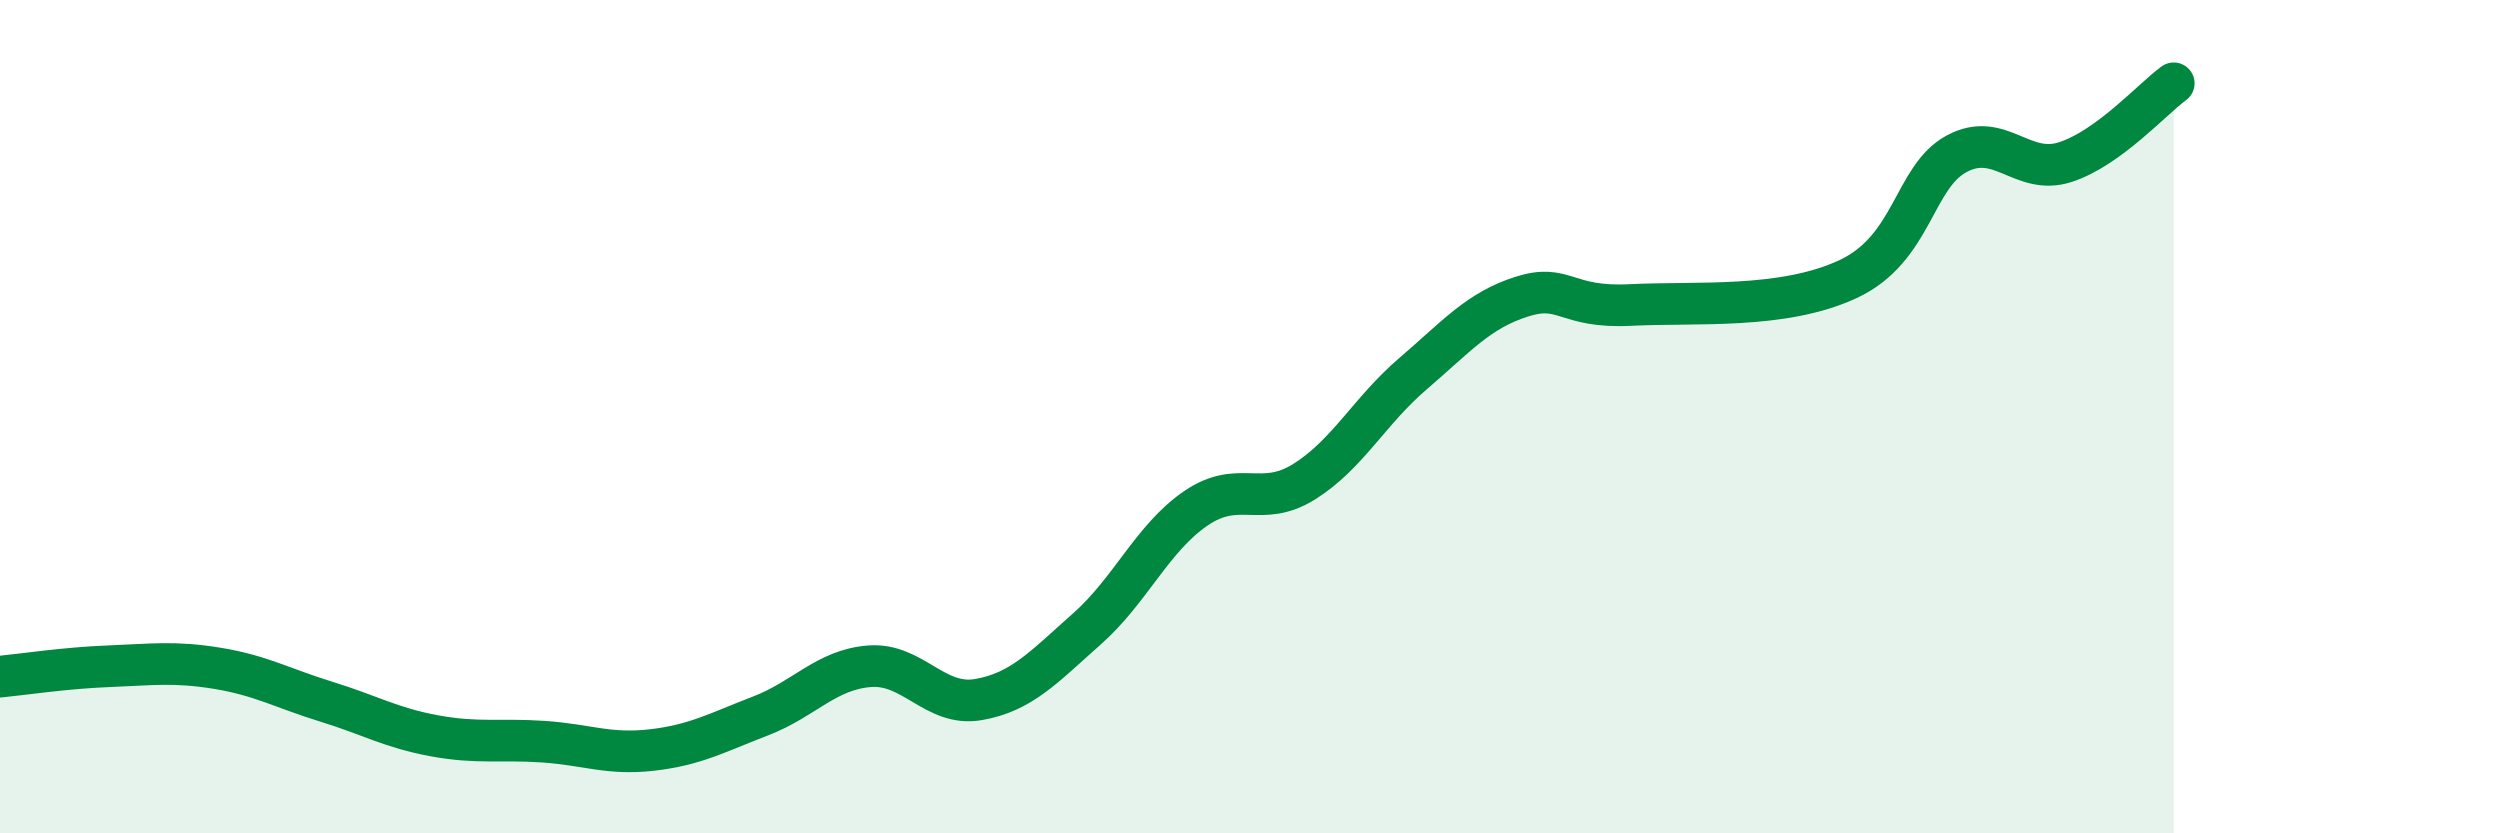
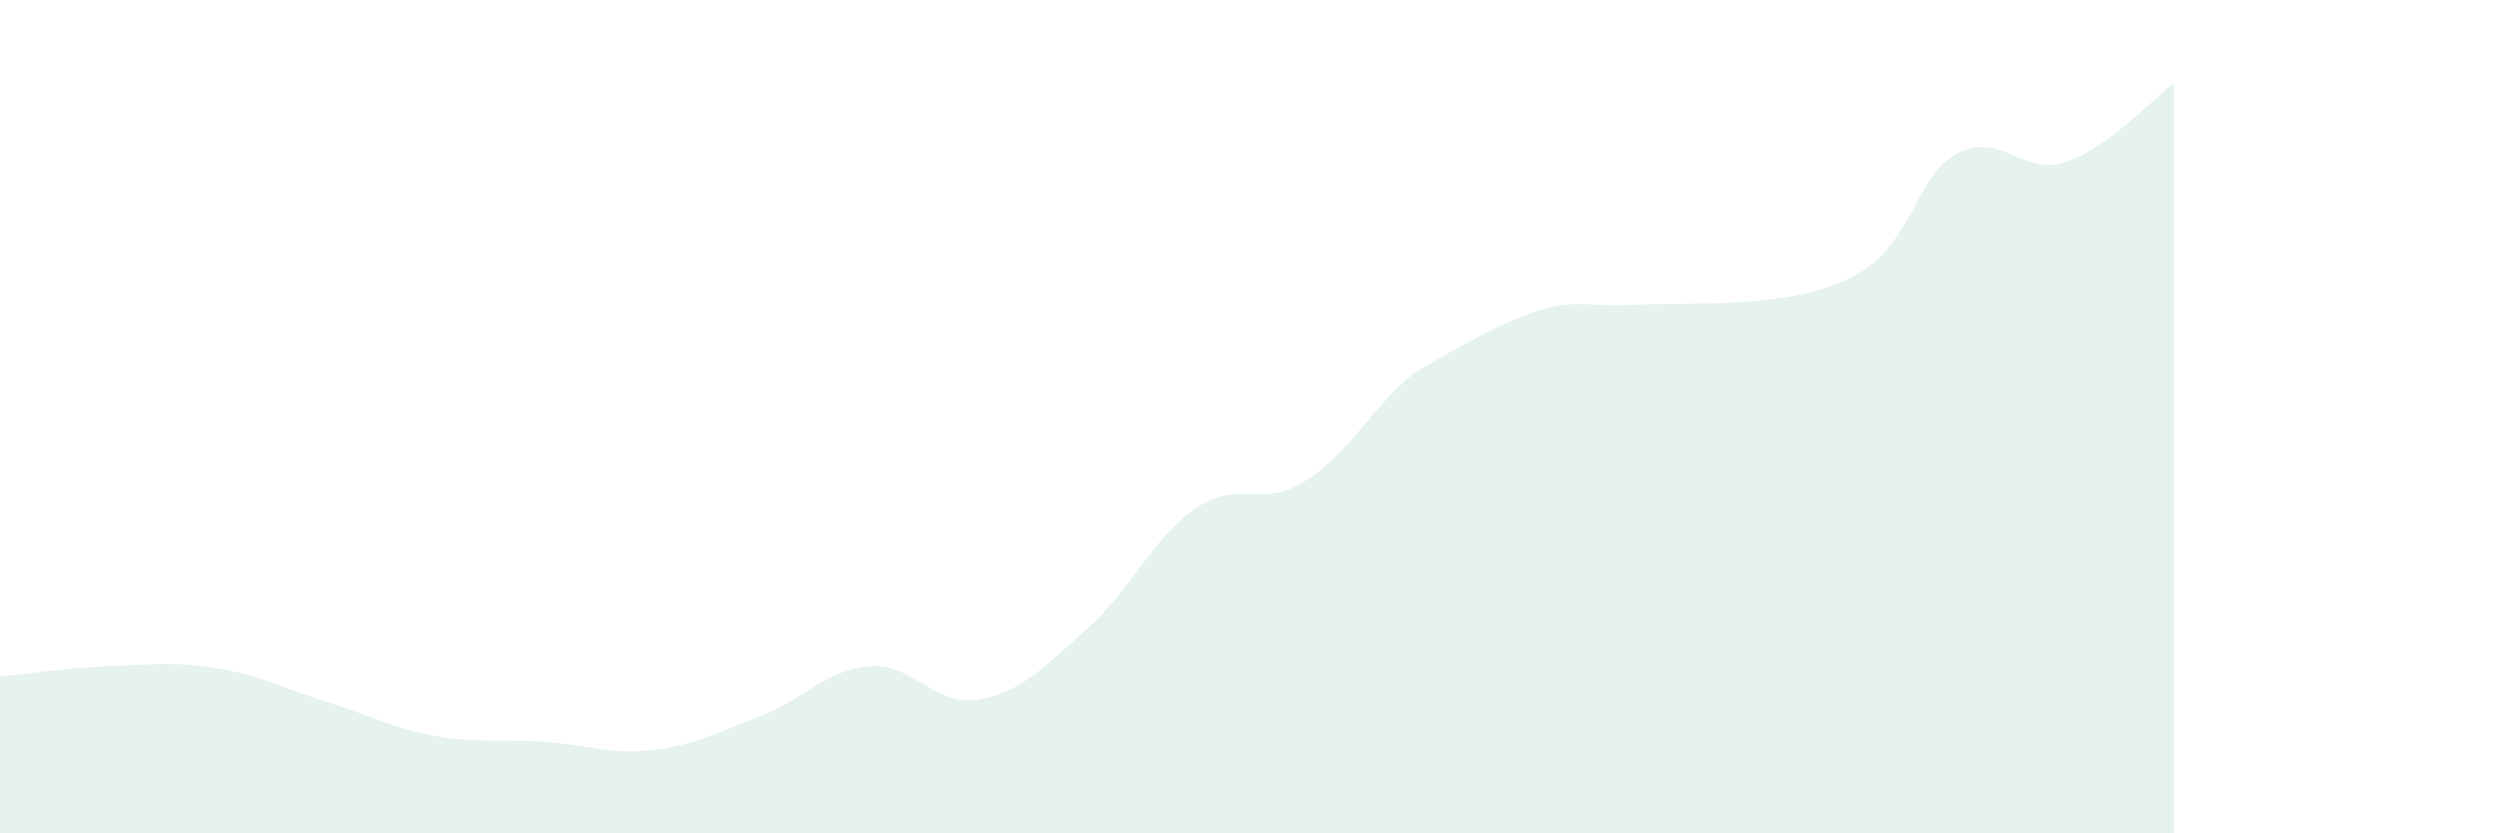
<svg xmlns="http://www.w3.org/2000/svg" width="60" height="20" viewBox="0 0 60 20">
-   <path d="M 0,16.24 C 0.52,16.19 1.57,16.03 2.61,15.99 C 3.65,15.95 4.18,15.87 5.22,16.04 C 6.26,16.21 6.79,16.52 7.83,16.84 C 8.87,17.16 9.39,17.47 10.43,17.66 C 11.47,17.85 12,17.73 13.04,17.8 C 14.08,17.87 14.61,18.12 15.65,18 C 16.69,17.88 17.22,17.58 18.26,17.18 C 19.3,16.78 19.83,16.07 20.87,15.99 C 21.91,15.91 22.44,16.97 23.48,16.79 C 24.52,16.61 25.05,16.01 26.09,15.09 C 27.13,14.17 27.66,12.91 28.7,12.2 C 29.74,11.49 30.26,12.21 31.3,11.56 C 32.34,10.91 32.87,9.86 33.91,8.97 C 34.95,8.08 35.48,7.45 36.52,7.12 C 37.56,6.79 37.56,7.4 39.13,7.32 C 40.7,7.24 42.78,7.43 44.35,6.7 C 45.92,5.97 45.92,4.25 46.96,3.69 C 48,3.13 48.53,4.23 49.57,3.89 C 50.61,3.55 51.65,2.38 52.17,2L52.17 20L0 20Z" fill="#008740" opacity="0.1" stroke-linecap="round" stroke-linejoin="round" />
-   <path d="M 0,16.24 C 0.52,16.19 1.57,16.03 2.61,15.99 C 3.65,15.95 4.18,15.87 5.22,16.04 C 6.26,16.21 6.79,16.52 7.83,16.84 C 8.87,17.16 9.39,17.47 10.43,17.66 C 11.47,17.85 12,17.73 13.04,17.8 C 14.08,17.87 14.61,18.12 15.65,18 C 16.69,17.88 17.22,17.58 18.26,17.18 C 19.3,16.78 19.83,16.07 20.87,15.99 C 21.91,15.91 22.44,16.97 23.48,16.79 C 24.52,16.61 25.05,16.01 26.09,15.09 C 27.13,14.17 27.66,12.91 28.7,12.2 C 29.74,11.49 30.26,12.21 31.3,11.56 C 32.34,10.91 32.87,9.86 33.91,8.97 C 34.95,8.08 35.48,7.45 36.52,7.12 C 37.56,6.79 37.56,7.4 39.13,7.32 C 40.7,7.24 42.78,7.43 44.35,6.7 C 45.92,5.97 45.92,4.25 46.96,3.69 C 48,3.13 48.53,4.23 49.57,3.89 C 50.61,3.55 51.65,2.38 52.17,2" stroke="#008740" stroke-width="1" fill="none" stroke-linecap="round" stroke-linejoin="round" />
+   <path d="M 0,16.24 C 0.52,16.19 1.57,16.03 2.61,15.99 C 3.65,15.95 4.18,15.87 5.22,16.04 C 6.26,16.21 6.79,16.52 7.83,16.84 C 8.87,17.16 9.39,17.47 10.43,17.66 C 11.47,17.85 12,17.73 13.04,17.8 C 14.08,17.87 14.61,18.12 15.65,18 C 16.69,17.88 17.22,17.58 18.26,17.18 C 19.3,16.78 19.83,16.07 20.87,15.99 C 21.91,15.91 22.44,16.97 23.48,16.79 C 24.52,16.61 25.05,16.01 26.09,15.09 C 27.13,14.17 27.66,12.91 28.7,12.2 C 29.74,11.49 30.26,12.21 31.3,11.56 C 32.34,10.91 32.87,9.86 33.91,8.97 C 37.56,6.79 37.56,7.4 39.13,7.32 C 40.7,7.24 42.78,7.43 44.35,6.7 C 45.92,5.97 45.92,4.25 46.96,3.69 C 48,3.13 48.53,4.23 49.57,3.89 C 50.61,3.55 51.65,2.38 52.17,2L52.17 20L0 20Z" fill="#008740" opacity="0.1" stroke-linecap="round" stroke-linejoin="round" />
</svg>